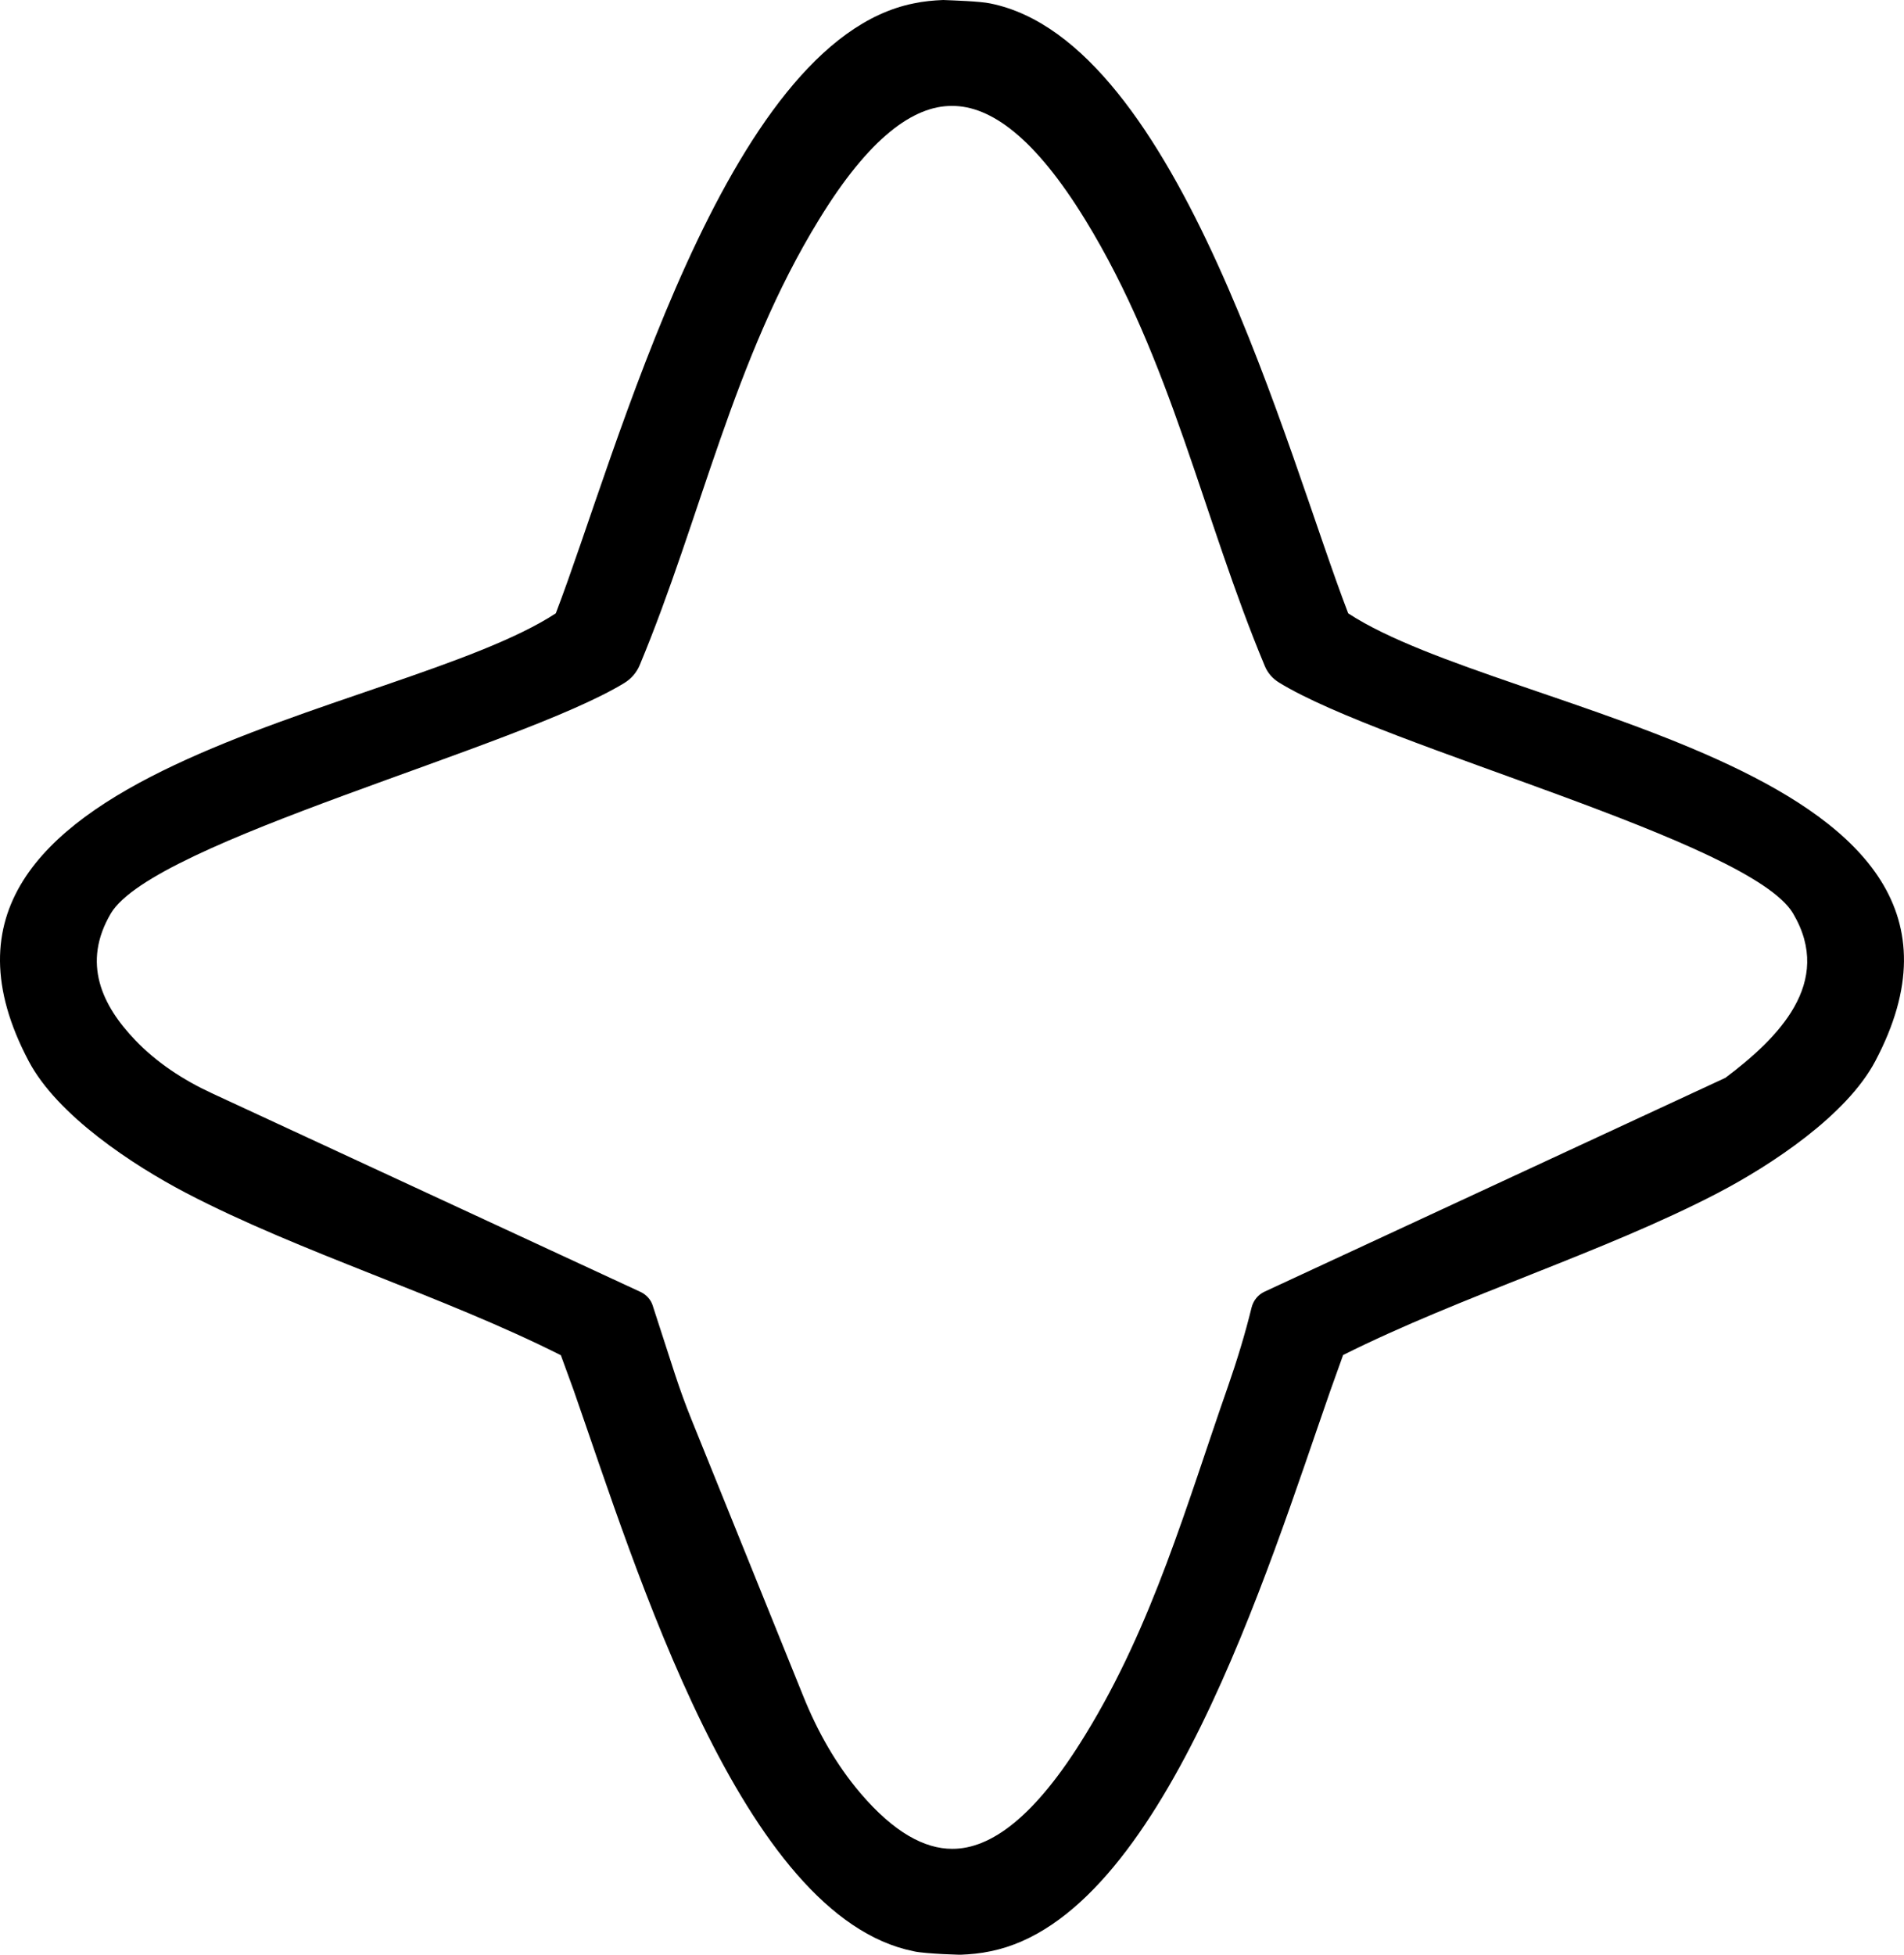
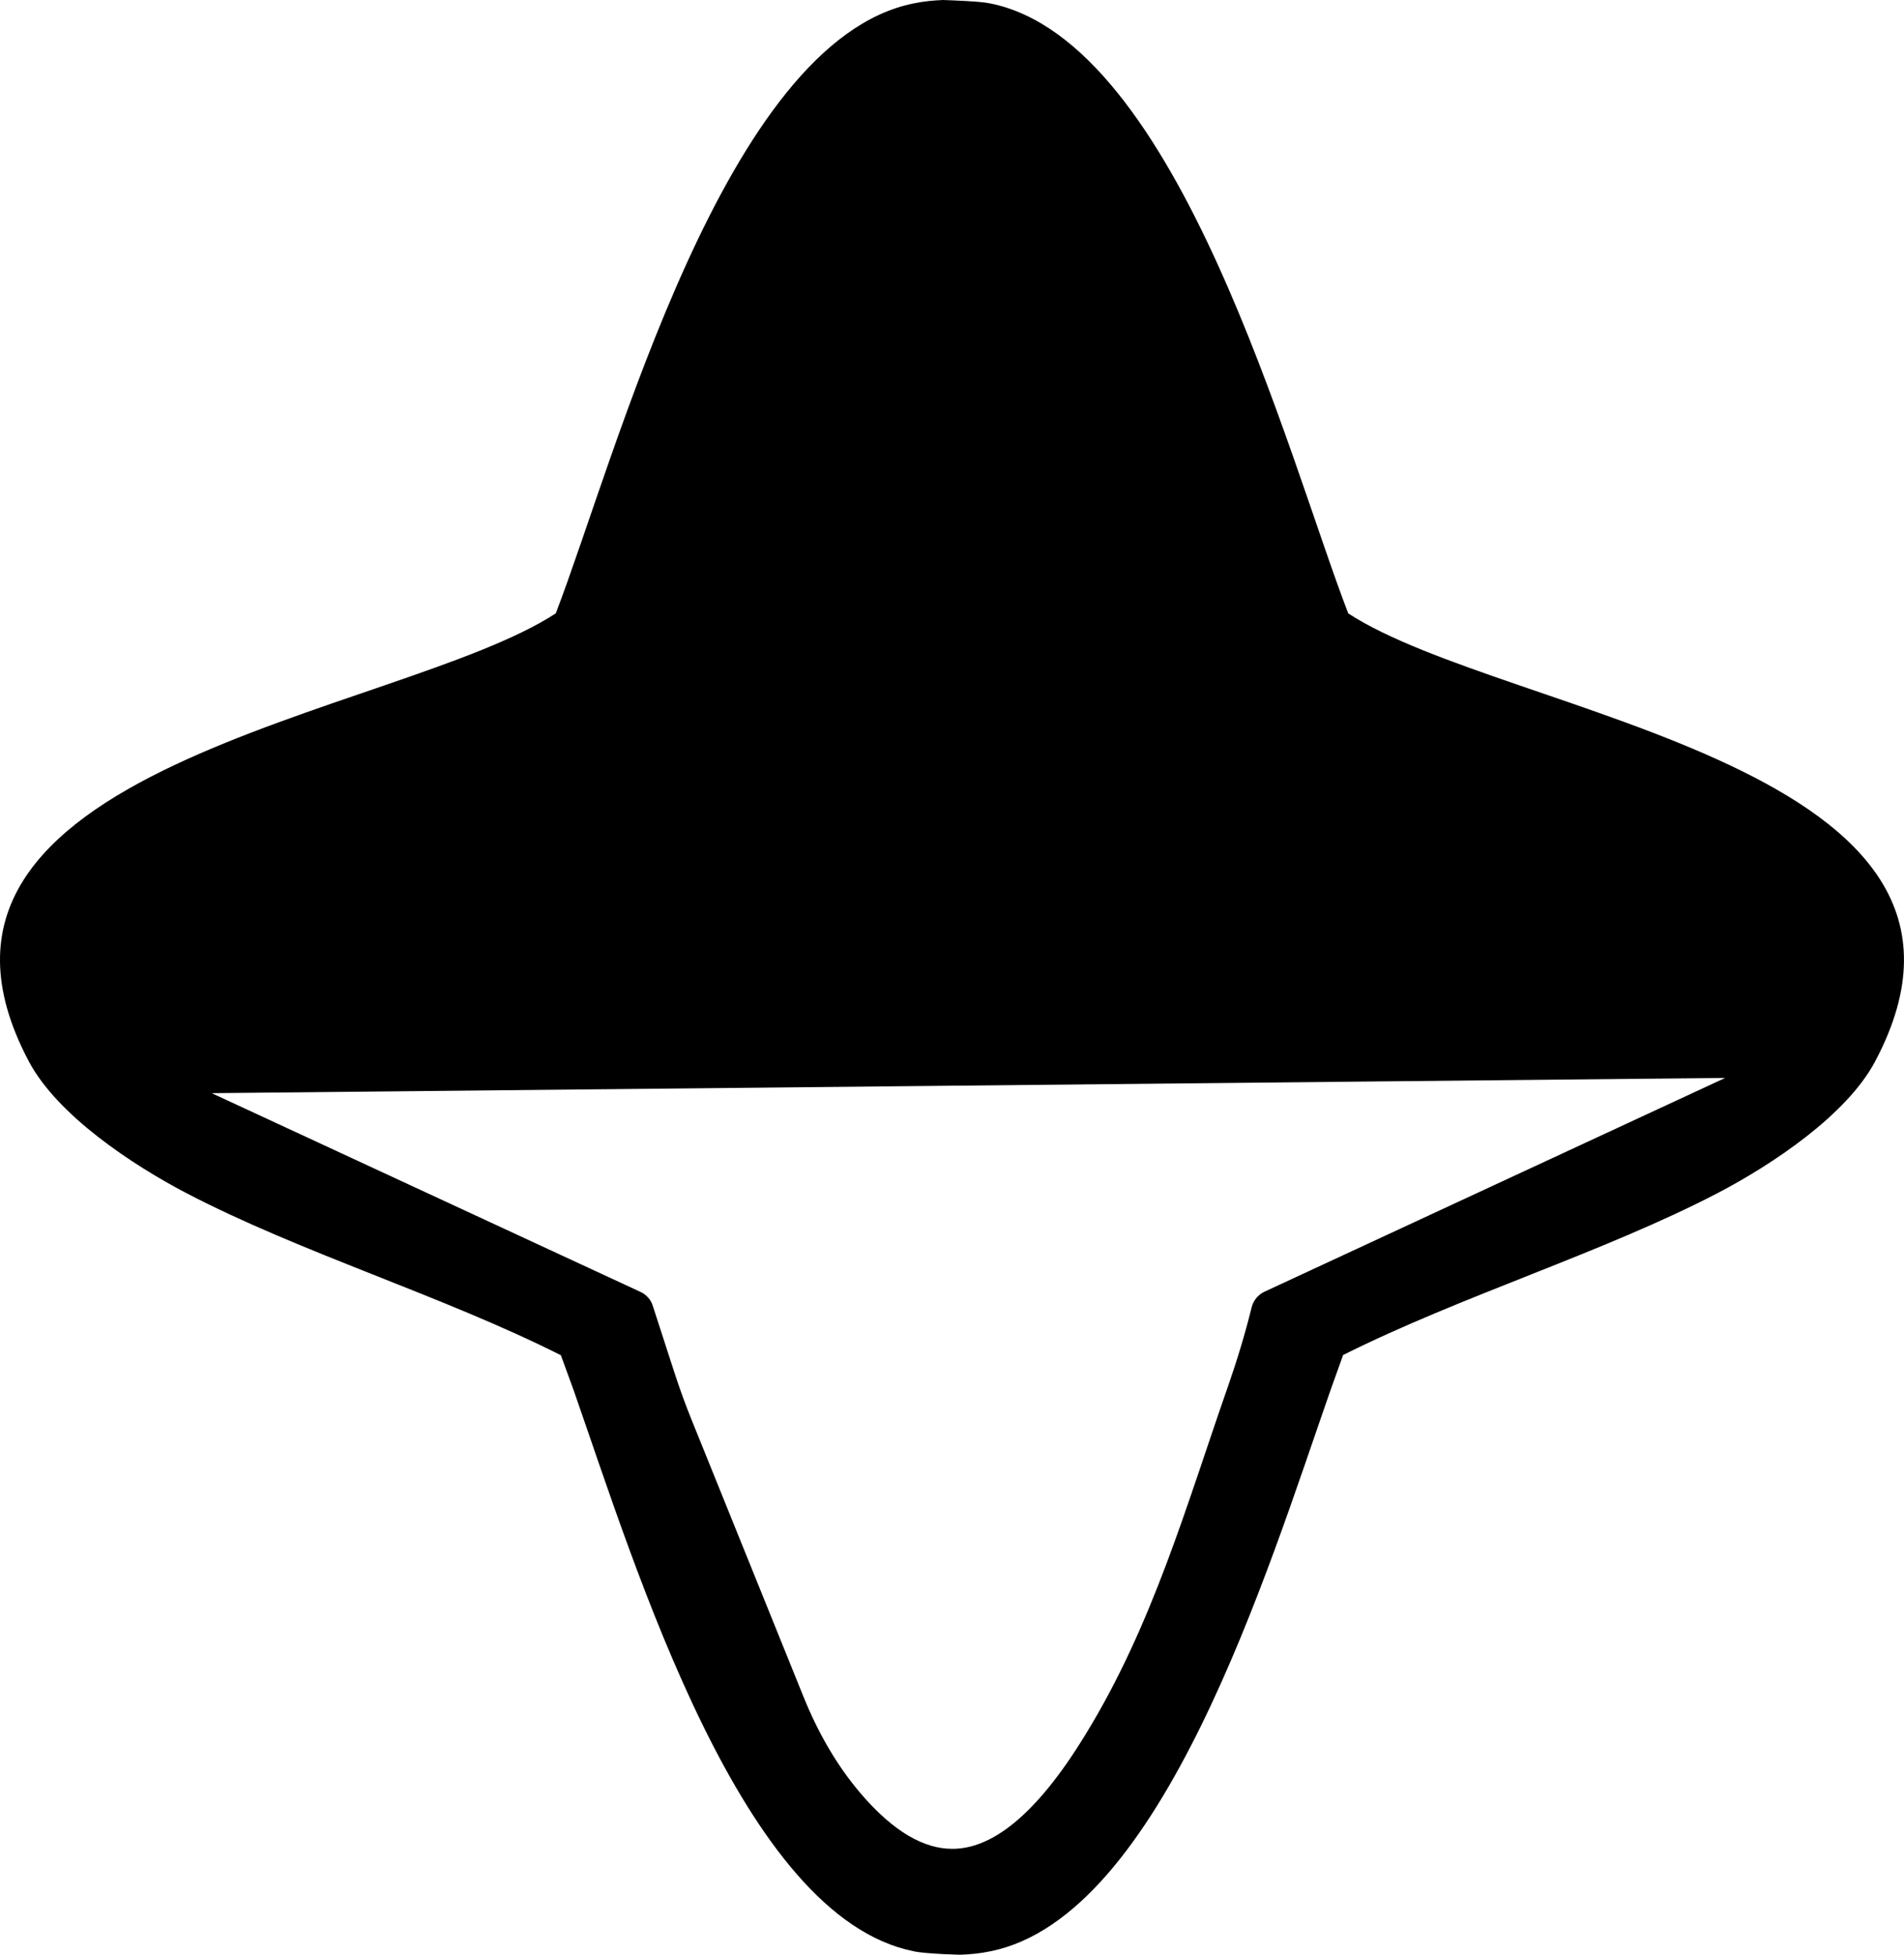
<svg xmlns="http://www.w3.org/2000/svg" viewBox="0 0 64.683 66.381" height="66.381" width="64.683" data-name="Layer 1" id="a">
-   <path d="M45.802,20.829C43.751,15.514,40.065,1.414,33.648.118,33.302.042,32.373.014,32.04,0c-.326.014-.658.042-1.012.118-6.409,1.296-10.103,15.396-12.147,20.711-5.356,3.499-23.219,5.169-17.905,15.209.97,1.836,3.52,3.52,5.349,4.476,3.873,2.023,8.724,3.492,12.729,5.509l.43,1.178c2.141,6.118,5.717,17.884,11.551,19.062.208.049.631.076,1.005.097.215.007.409.014.54.021h.062c.326-.014.658-.042,1.012-.118,5.82-1.178,9.396-12.902,11.537-19.027l.437-1.22c4.012-2.009,8.855-3.485,12.729-5.502,1.829-.956,4.379-2.64,5.349-4.476,5.315-10.04-12.556-11.71-17.905-15.209h.001ZM58.607,36.606l-15.647,7.258c-.223.103-.383.303-.442.542-.221.902-.493,1.788-.797,2.664-1.407,4.019-2.557,8.114-4.85,11.842-1.705,2.792-3.215,3.88-4.525,3.873-.935,0-1.975-.554-3.111-1.885-.832-.977-1.462-2.099-1.94-3.284l-3.804-9.41c-.208-.513-.395-1.032-.568-1.559l-.755-2.328c-.062-.187-.208-.346-.388-.437l-14.588-6.759c-.963-.446-1.863-1.033-2.597-1.799-1.128-1.177-1.821-2.619-.831-4.302,1.456-2.457,13.83-5.622,17.444-7.827.235-.143.418-.354.524-.607,2.094-5.023,3.167-10.368,6.083-15.118,1.705-2.792,3.215-3.88,4.525-3.873,1.317-.007,2.82,1.081,4.532,3.873,2.923,4.762,3.994,10.121,6.099,15.155.096.23.263.419.475.55,3.571,2.206,16.017,5.383,17.47,7.847,1.393,2.356-.52,4.241-2.307,5.585h-.002Z" />
+   <path d="M45.802,20.829C43.751,15.514,40.065,1.414,33.648.118,33.302.042,32.373.014,32.04,0c-.326.014-.658.042-1.012.118-6.409,1.296-10.103,15.396-12.147,20.711-5.356,3.499-23.219,5.169-17.905,15.209.97,1.836,3.52,3.52,5.349,4.476,3.873,2.023,8.724,3.492,12.729,5.509l.43,1.178c2.141,6.118,5.717,17.884,11.551,19.062.208.049.631.076,1.005.097.215.007.409.014.54.021h.062c.326-.014.658-.042,1.012-.118,5.82-1.178,9.396-12.902,11.537-19.027l.437-1.22c4.012-2.009,8.855-3.485,12.729-5.502,1.829-.956,4.379-2.64,5.349-4.476,5.315-10.04-12.556-11.71-17.905-15.209h.001ZM58.607,36.606l-15.647,7.258c-.223.103-.383.303-.442.542-.221.902-.493,1.788-.797,2.664-1.407,4.019-2.557,8.114-4.85,11.842-1.705,2.792-3.215,3.88-4.525,3.873-.935,0-1.975-.554-3.111-1.885-.832-.977-1.462-2.099-1.94-3.284l-3.804-9.41c-.208-.513-.395-1.032-.568-1.559l-.755-2.328c-.062-.187-.208-.346-.388-.437l-14.588-6.759h-.002Z" />
</svg>